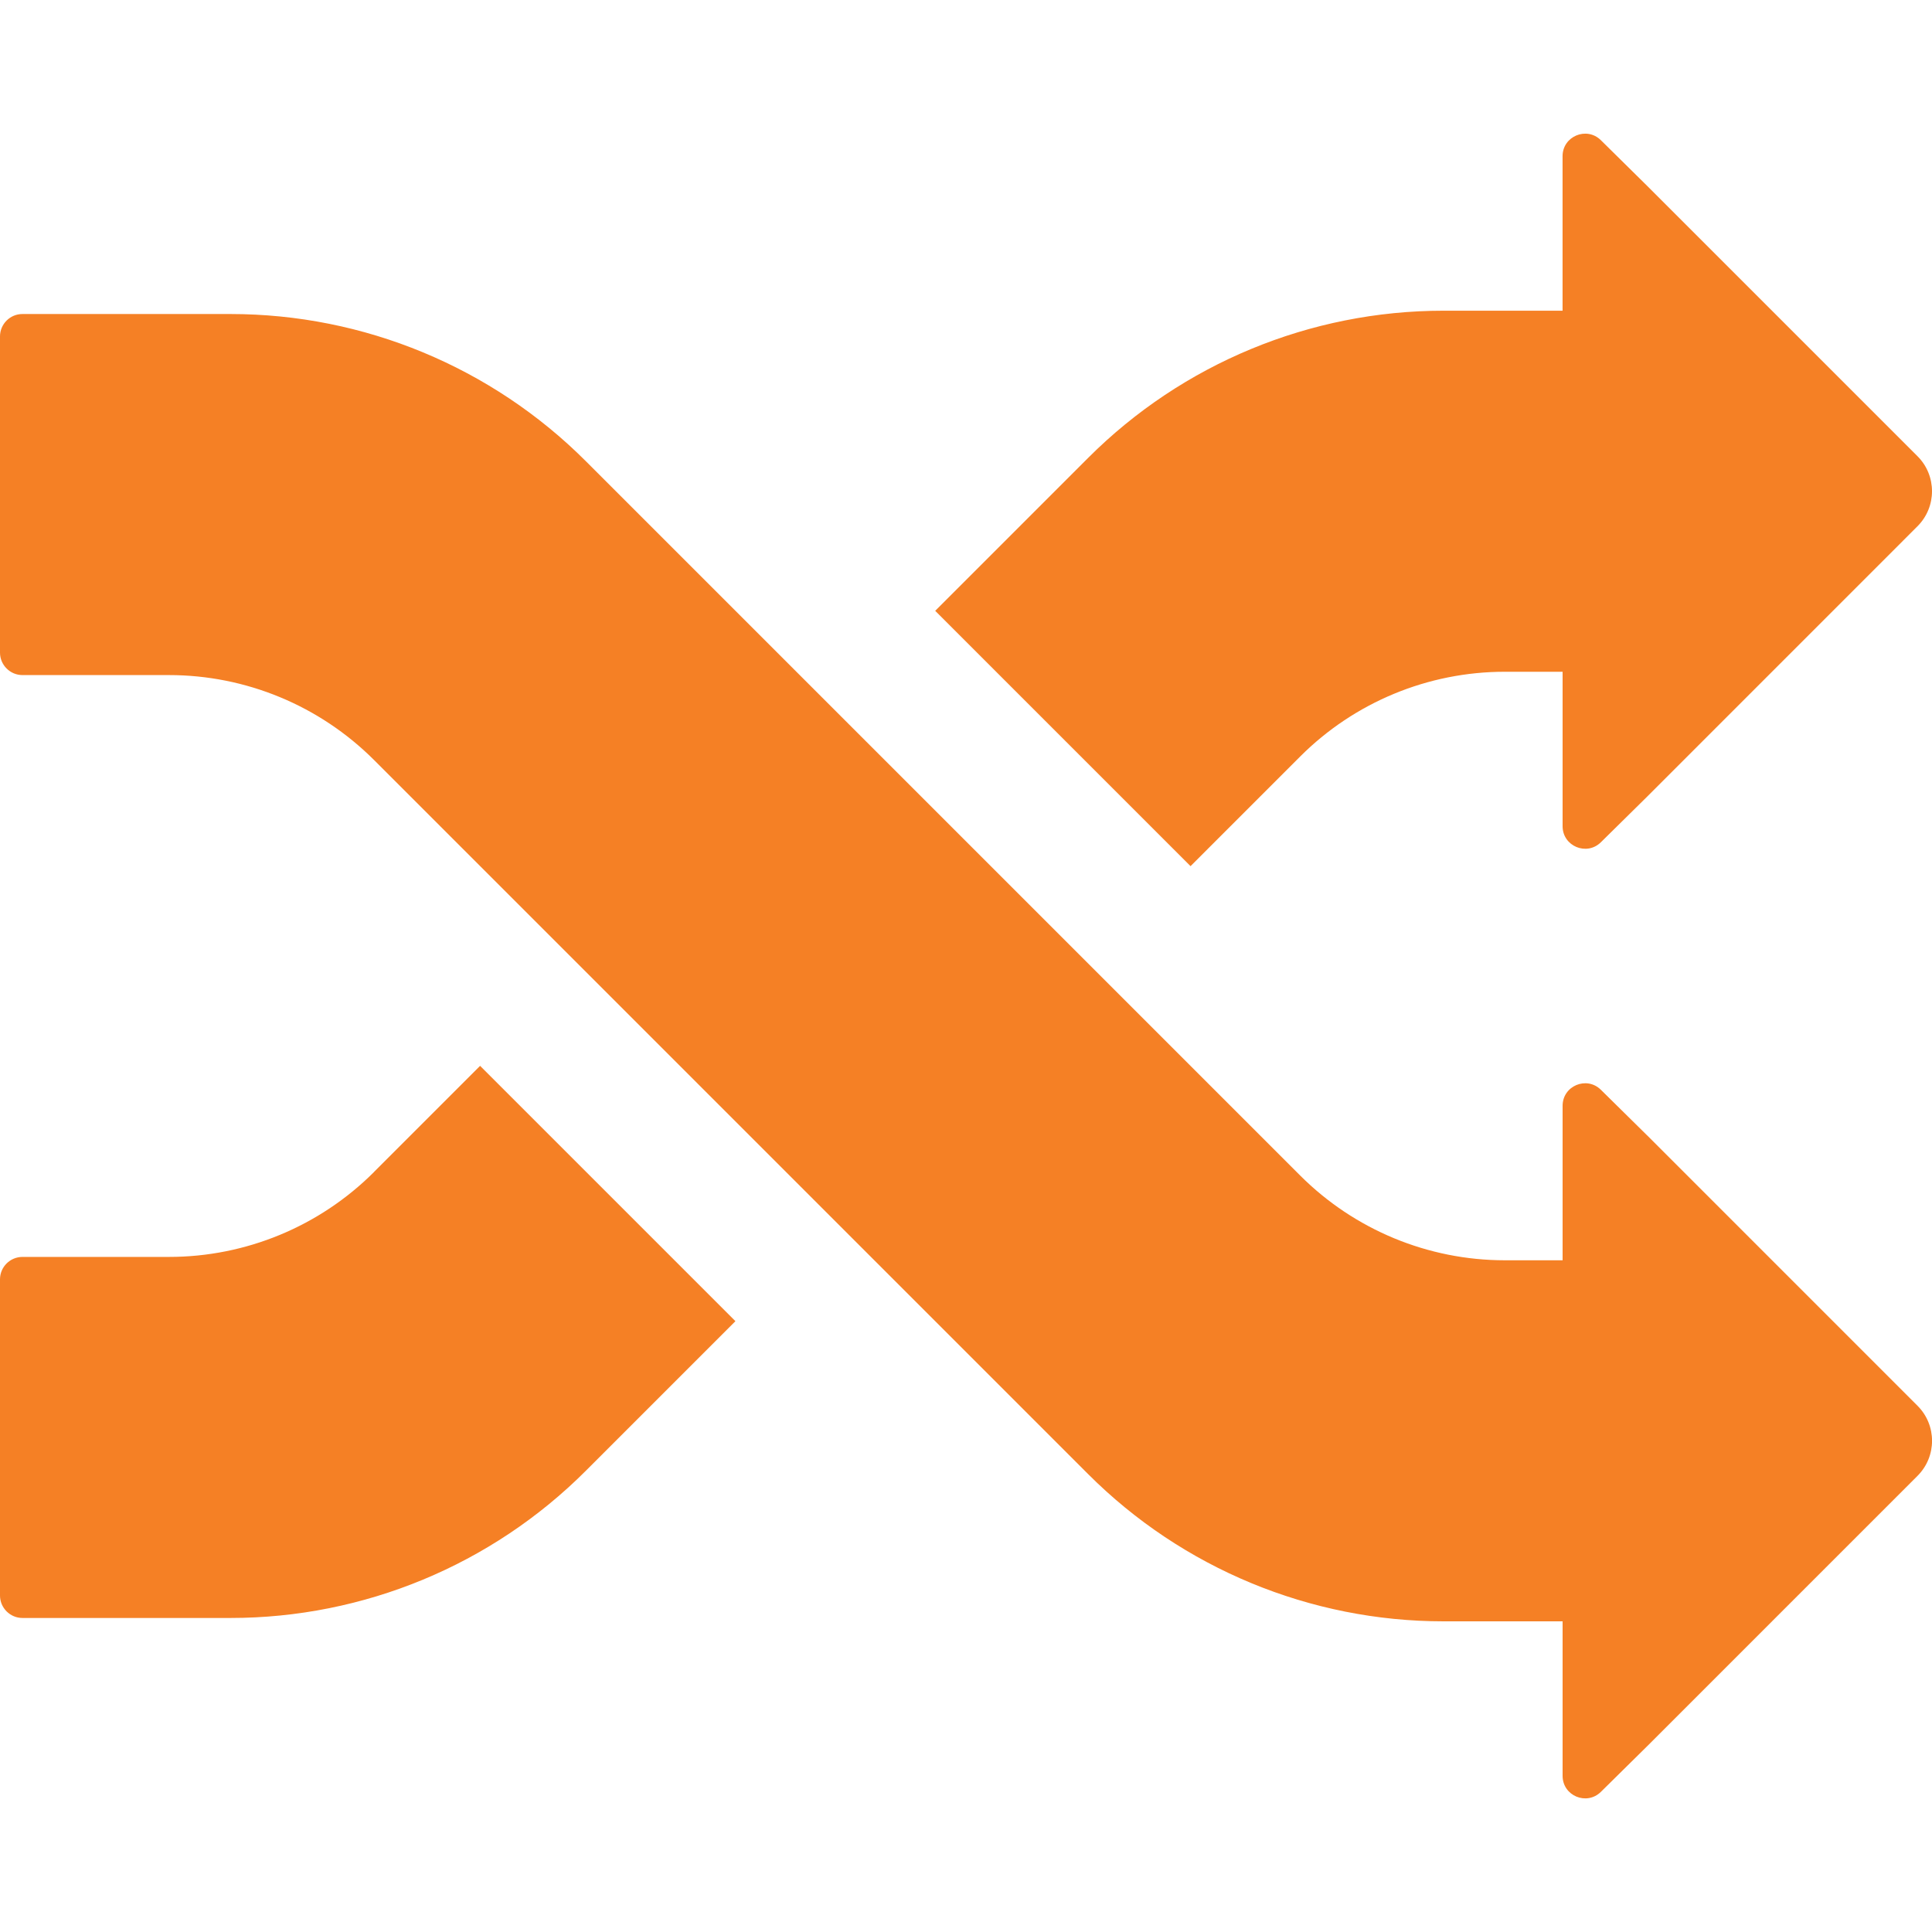
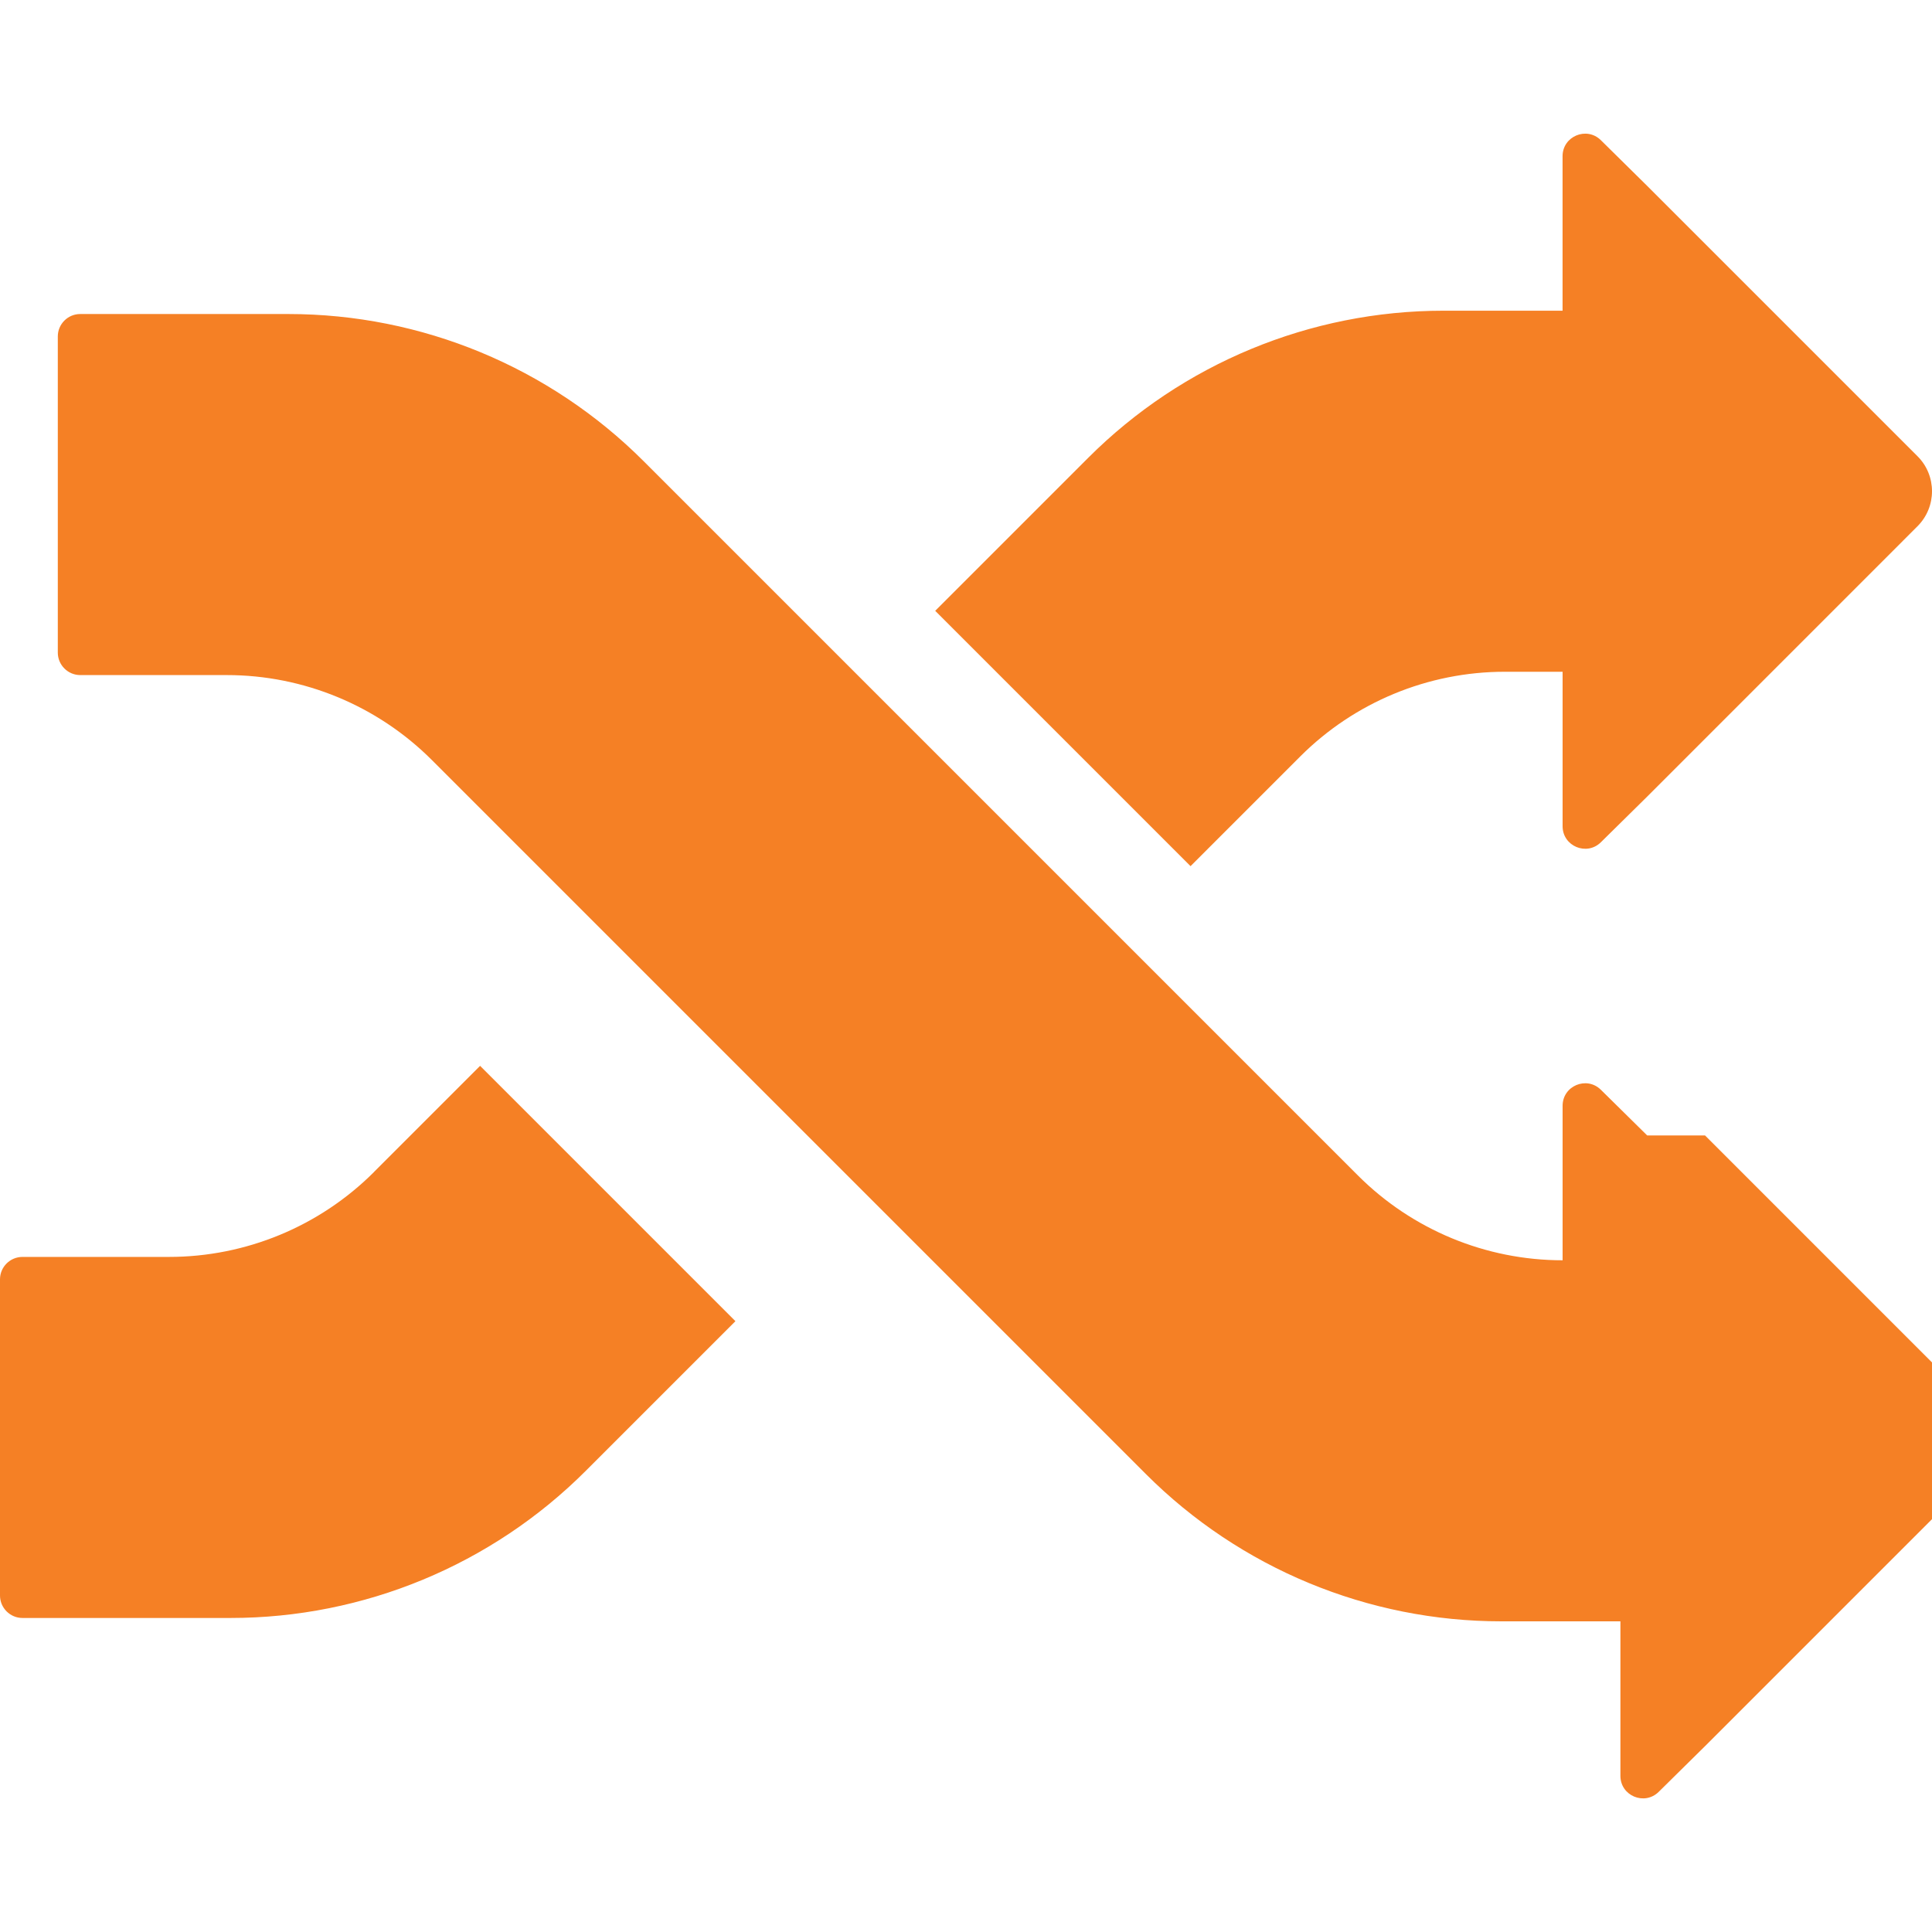
<svg xmlns="http://www.w3.org/2000/svg" height="50" viewBox="0 0 50 50" width="50">
-   <path d="m33.649 19.578c1.404-1.404 3.309-2.193 5.295-2.193h1.496v3.998c0 .516.623.777.99.415l1.2-1.183 6.994-6.995c.251-.251.376-.579.376-.907s-.125-.657-.376-.907l-6.994-6.994-1.2-1.184c-.368-.363-.991-.102-.991.414v3.999h-3.081c-3.449 0-6.758 1.37-9.197 3.809l-3.958 3.958 6.608 6.608 2.837-2.837zm-23.969 10.753c-1.407 1.407-3.316 2.198-5.306 2.198h-3.792c-.321 0-.582.26-.582.581v8.181c0 .321.261.582.582.582h5.384c3.449 0 6.757-1.37 9.195-3.809l3.872-3.872-6.608-6.608-2.746 2.746zm32.95-.945-1.2-1.183c-.368-.362-.99-.102-.99.415v3.998h-1.496c-1.986 0-3.89-.789-5.295-2.193l-12.951-12.951-5.536-5.536c-2.439-2.439-5.747-3.809-9.195-3.809h-5.385c-.321-.001-.582.26-.582.581v8.181c0 .321.261.582.582.582h3.792c1.99 0 3.898.791 5.306 2.198l12.946 12.946 5.536 5.536c2.439 2.439 5.747 3.809 9.197 3.809h3.081v3.999c0 .517.623.777.991.414l1.2-1.184 6.994-6.994c.251-.251.376-.579.376-.907s-.125-.657-.376-.907l-6.994-6.995z" fill="#f58025" />
+   <path d="m33.649 19.578c1.404-1.404 3.309-2.193 5.295-2.193h1.496v3.998c0 .516.623.777.99.415l1.2-1.183 6.994-6.995c.251-.251.376-.579.376-.907s-.125-.657-.376-.907l-6.994-6.994-1.2-1.184c-.368-.363-.991-.102-.991.414v3.999h-3.081c-3.449 0-6.758 1.37-9.197 3.809l-3.958 3.958 6.608 6.608 2.837-2.837zm-23.969 10.753c-1.407 1.407-3.316 2.198-5.306 2.198h-3.792c-.321 0-.582.26-.582.581v8.181c0 .321.261.582.582.582h5.384c3.449 0 6.757-1.37 9.195-3.809l3.872-3.872-6.608-6.608-2.746 2.746zm32.95-.945-1.2-1.183c-.368-.362-.99-.102-.99.415v3.998c-1.986 0-3.89-.789-5.295-2.193l-12.951-12.951-5.536-5.536c-2.439-2.439-5.747-3.809-9.195-3.809h-5.385c-.321-.001-.582.26-.582.581v8.181c0 .321.261.582.582.582h3.792c1.99 0 3.898.791 5.306 2.198l12.946 12.946 5.536 5.536c2.439 2.439 5.747 3.809 9.197 3.809h3.081v3.999c0 .517.623.777.991.414l1.2-1.184 6.994-6.994c.251-.251.376-.579.376-.907s-.125-.657-.376-.907l-6.994-6.995z" fill="#f58025" />
</svg>